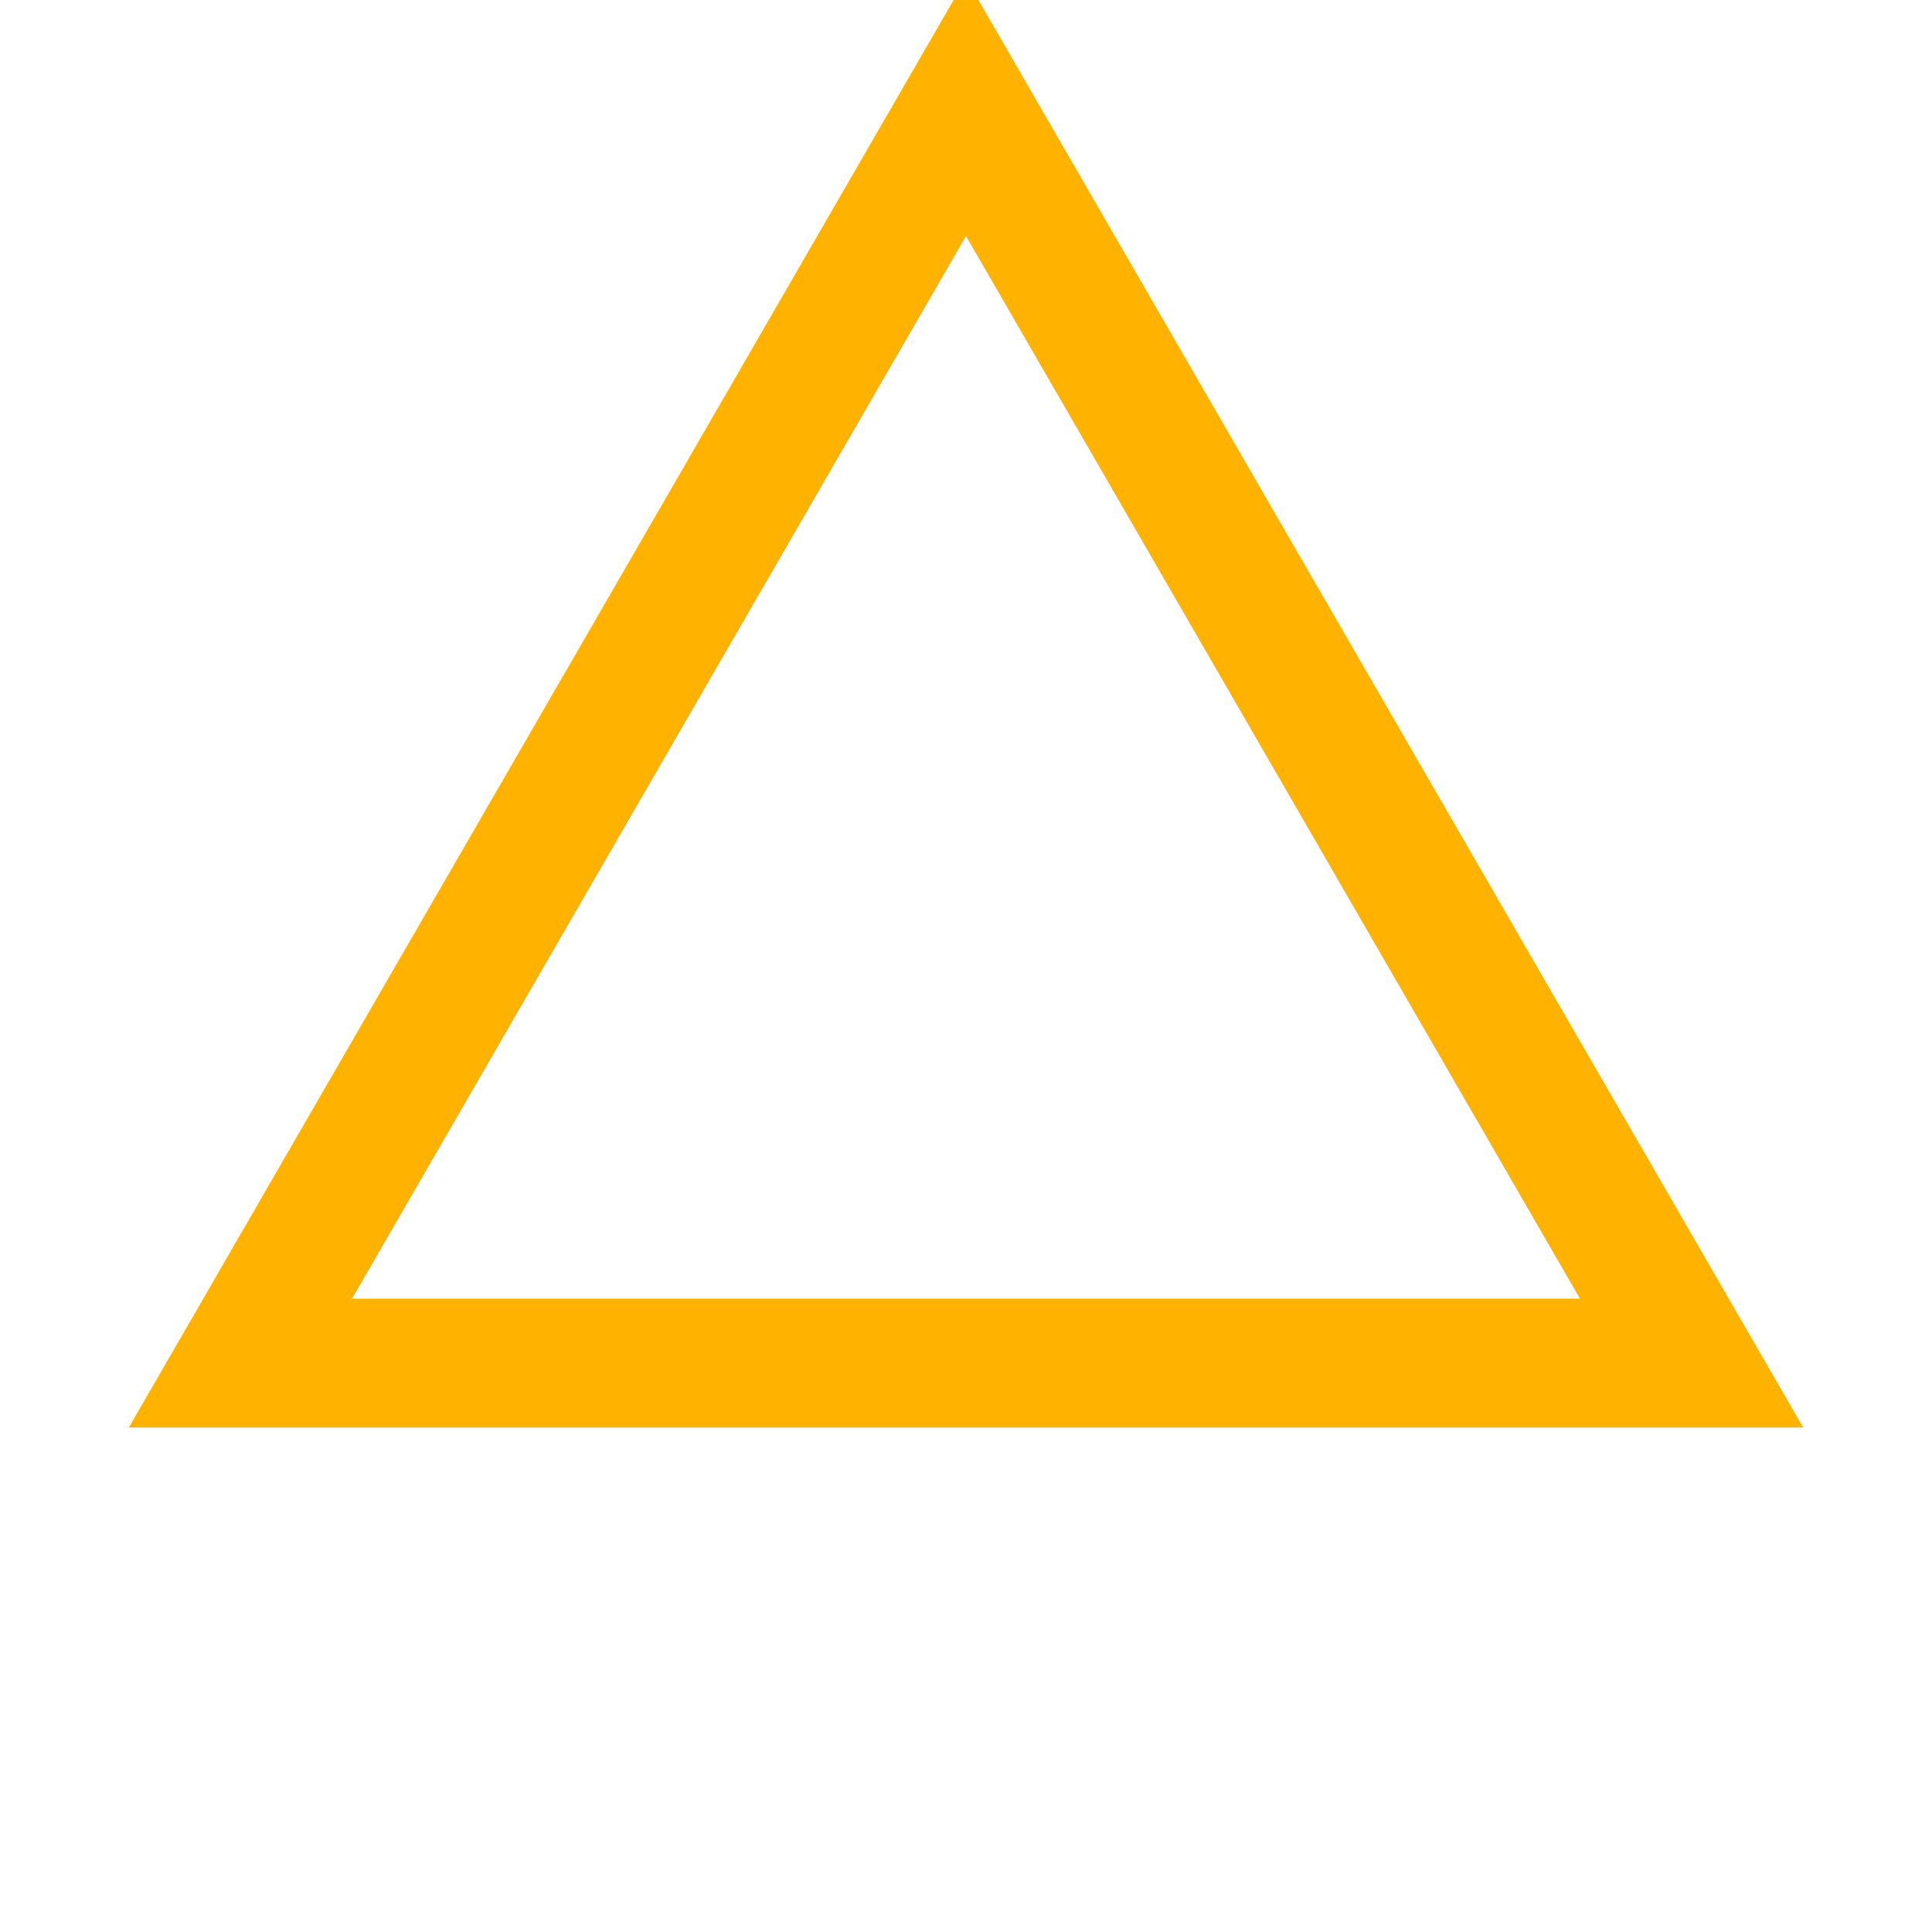
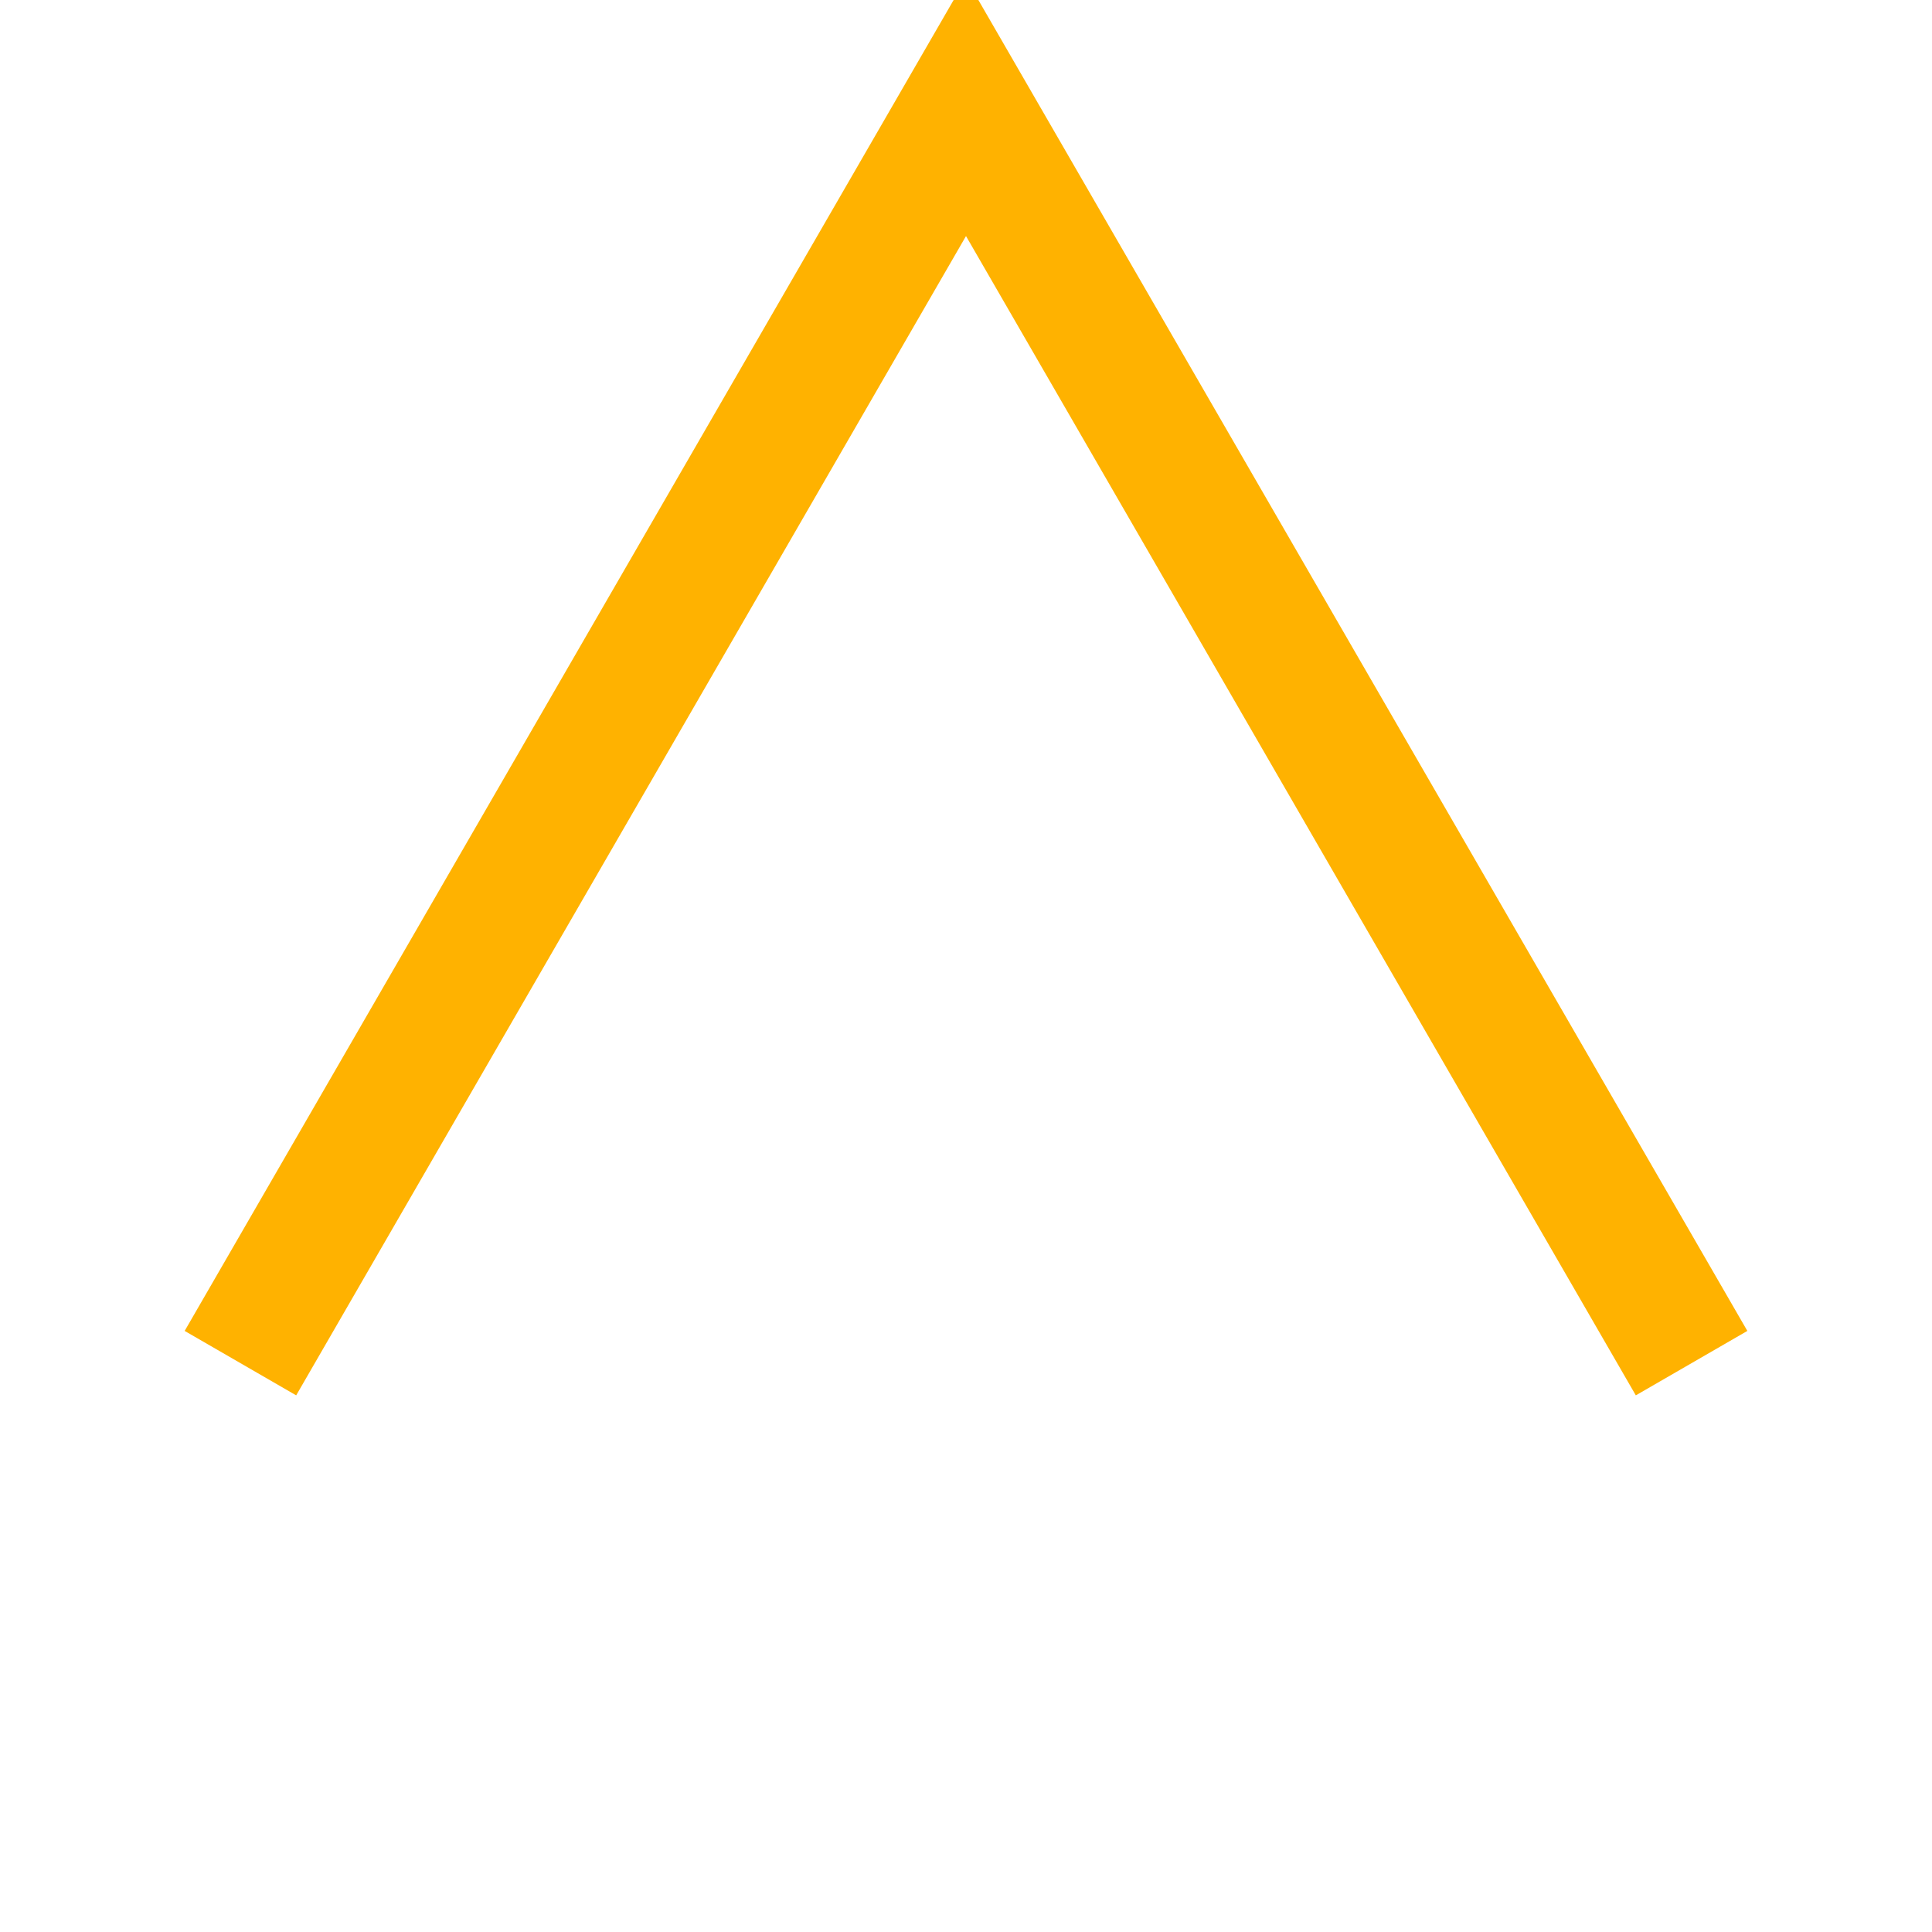
<svg xmlns="http://www.w3.org/2000/svg" version="1.2" viewBox="0 0 90 90" width="90" height="90">
  <style>.a{fill:none;stroke:#ffb200;stroke-width:6}</style>
-   <path fill-rule="evenodd" class="a" d="m11.2 63.5l33.8-58.5 33.8 58.5z" />
+   <path fill-rule="evenodd" class="a" d="m11.2 63.5l33.8-58.5 33.8 58.5" />
</svg>